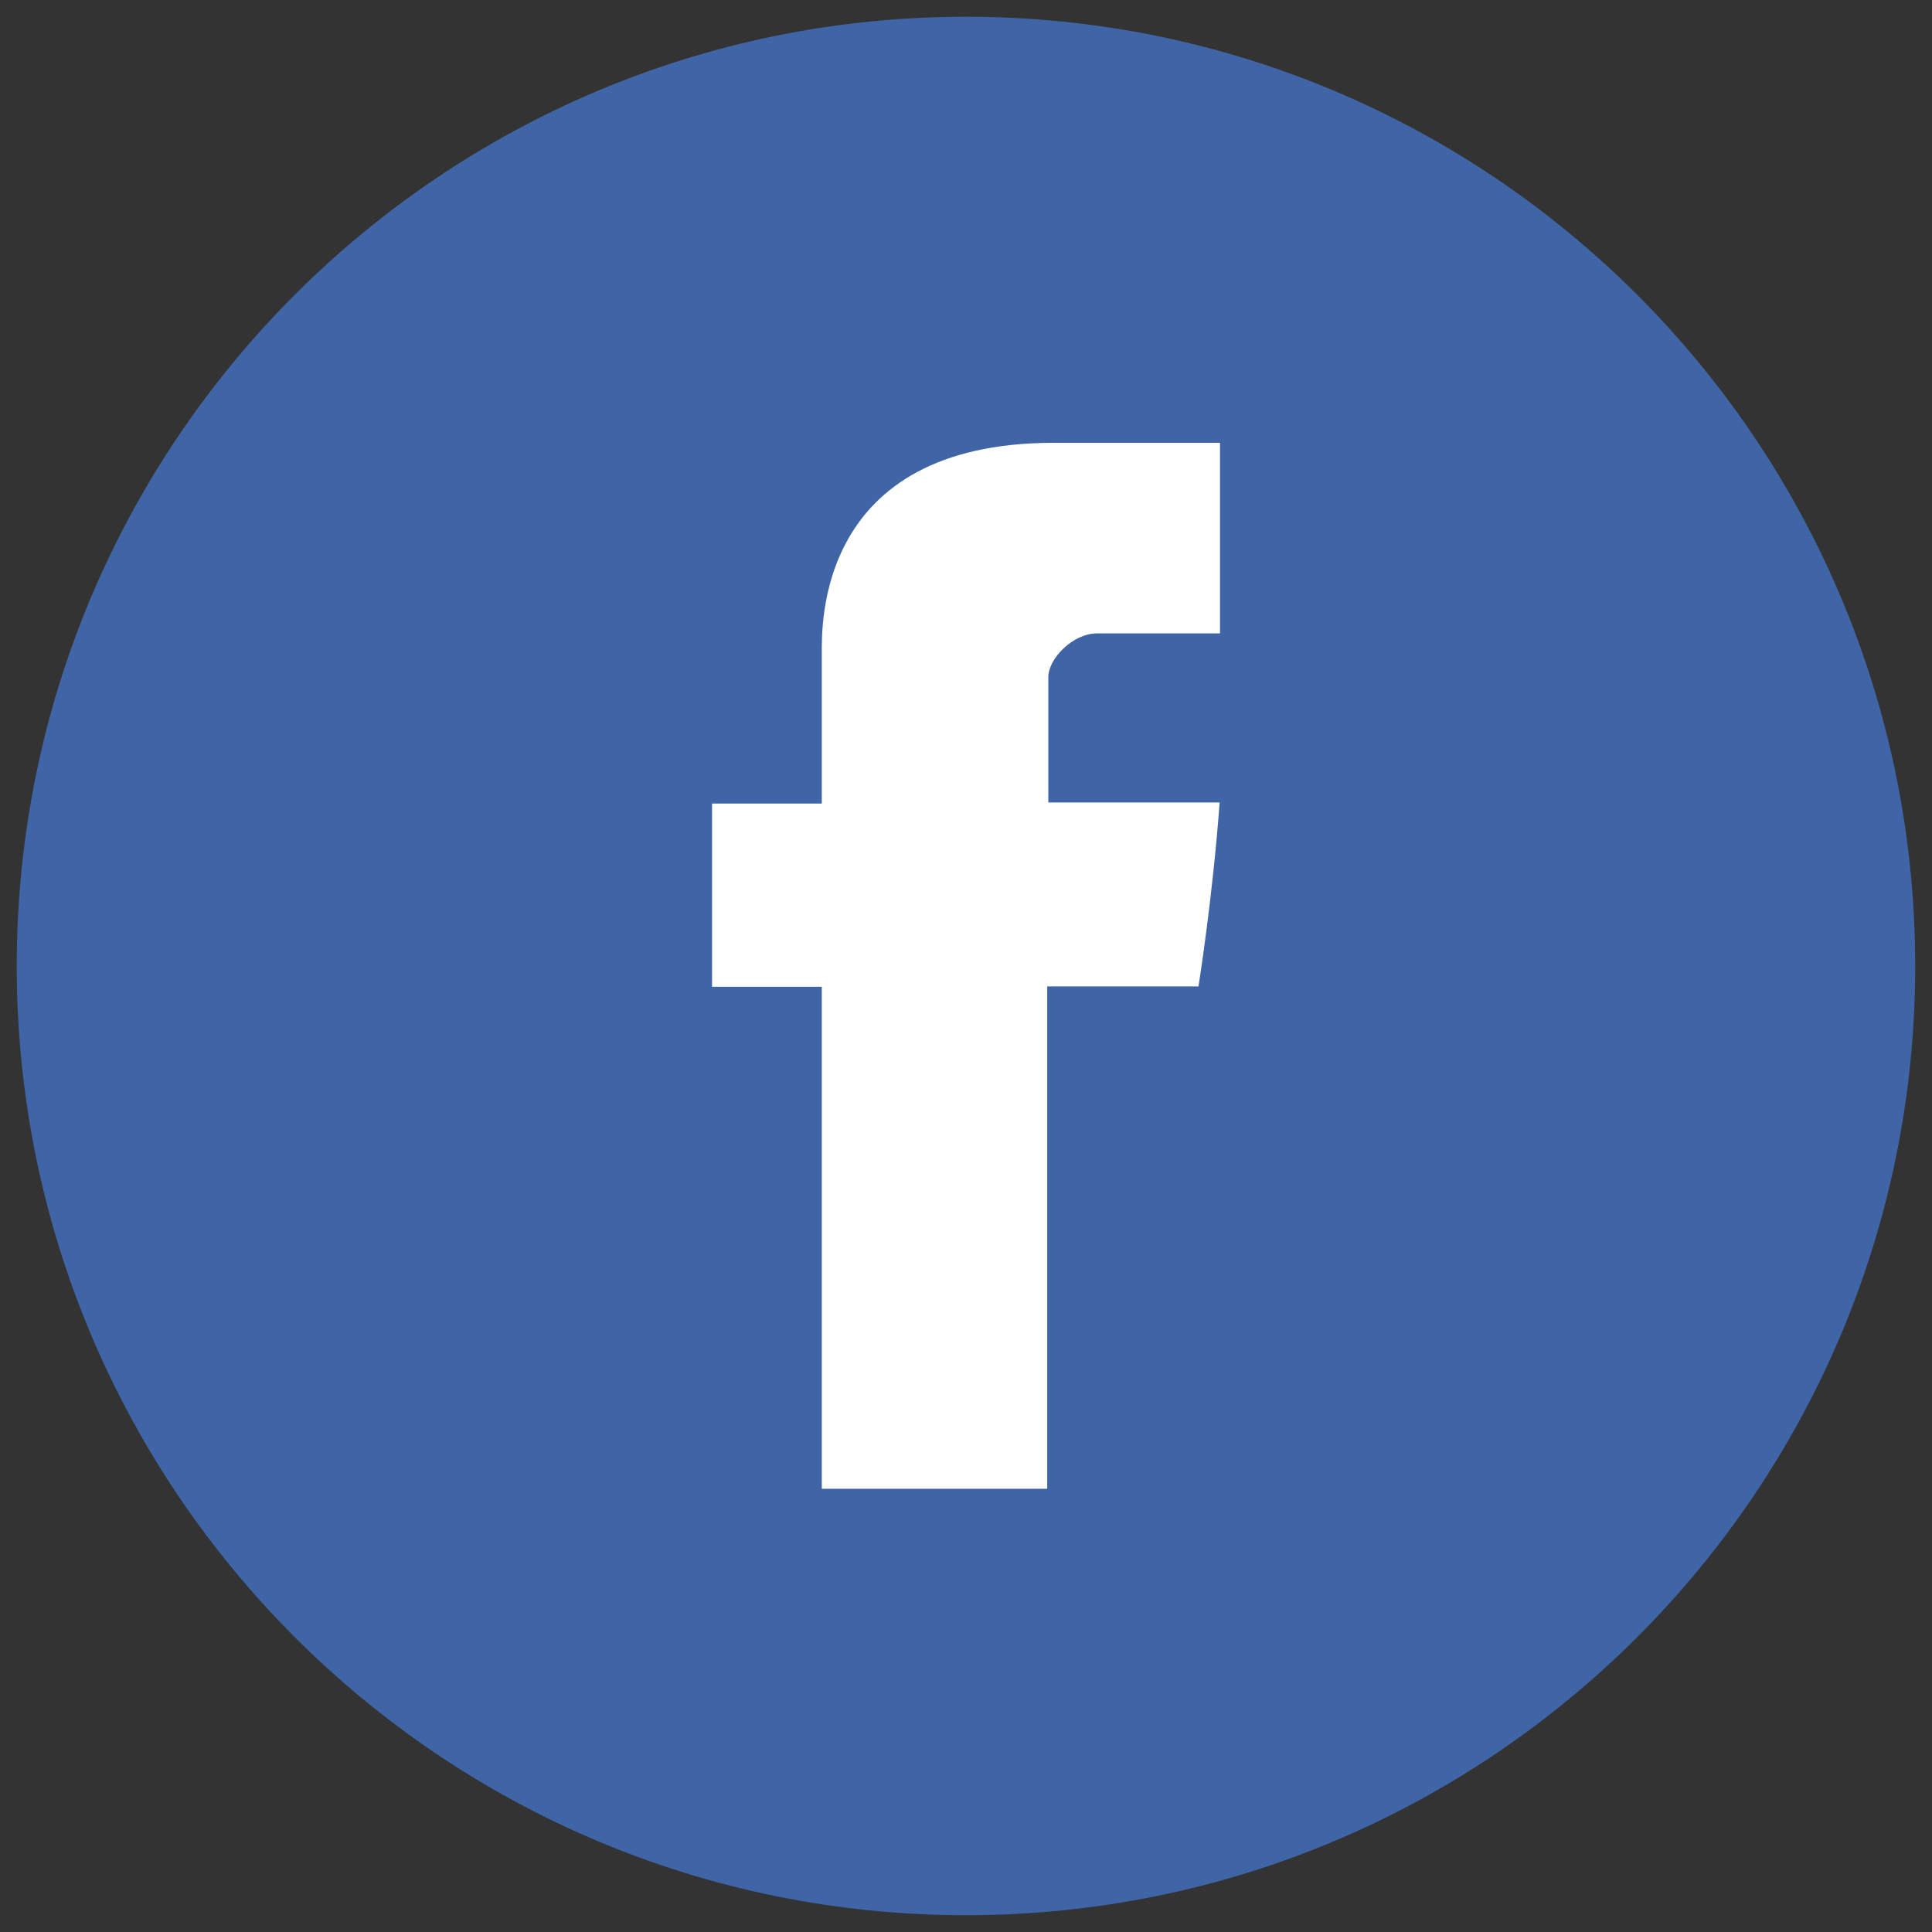
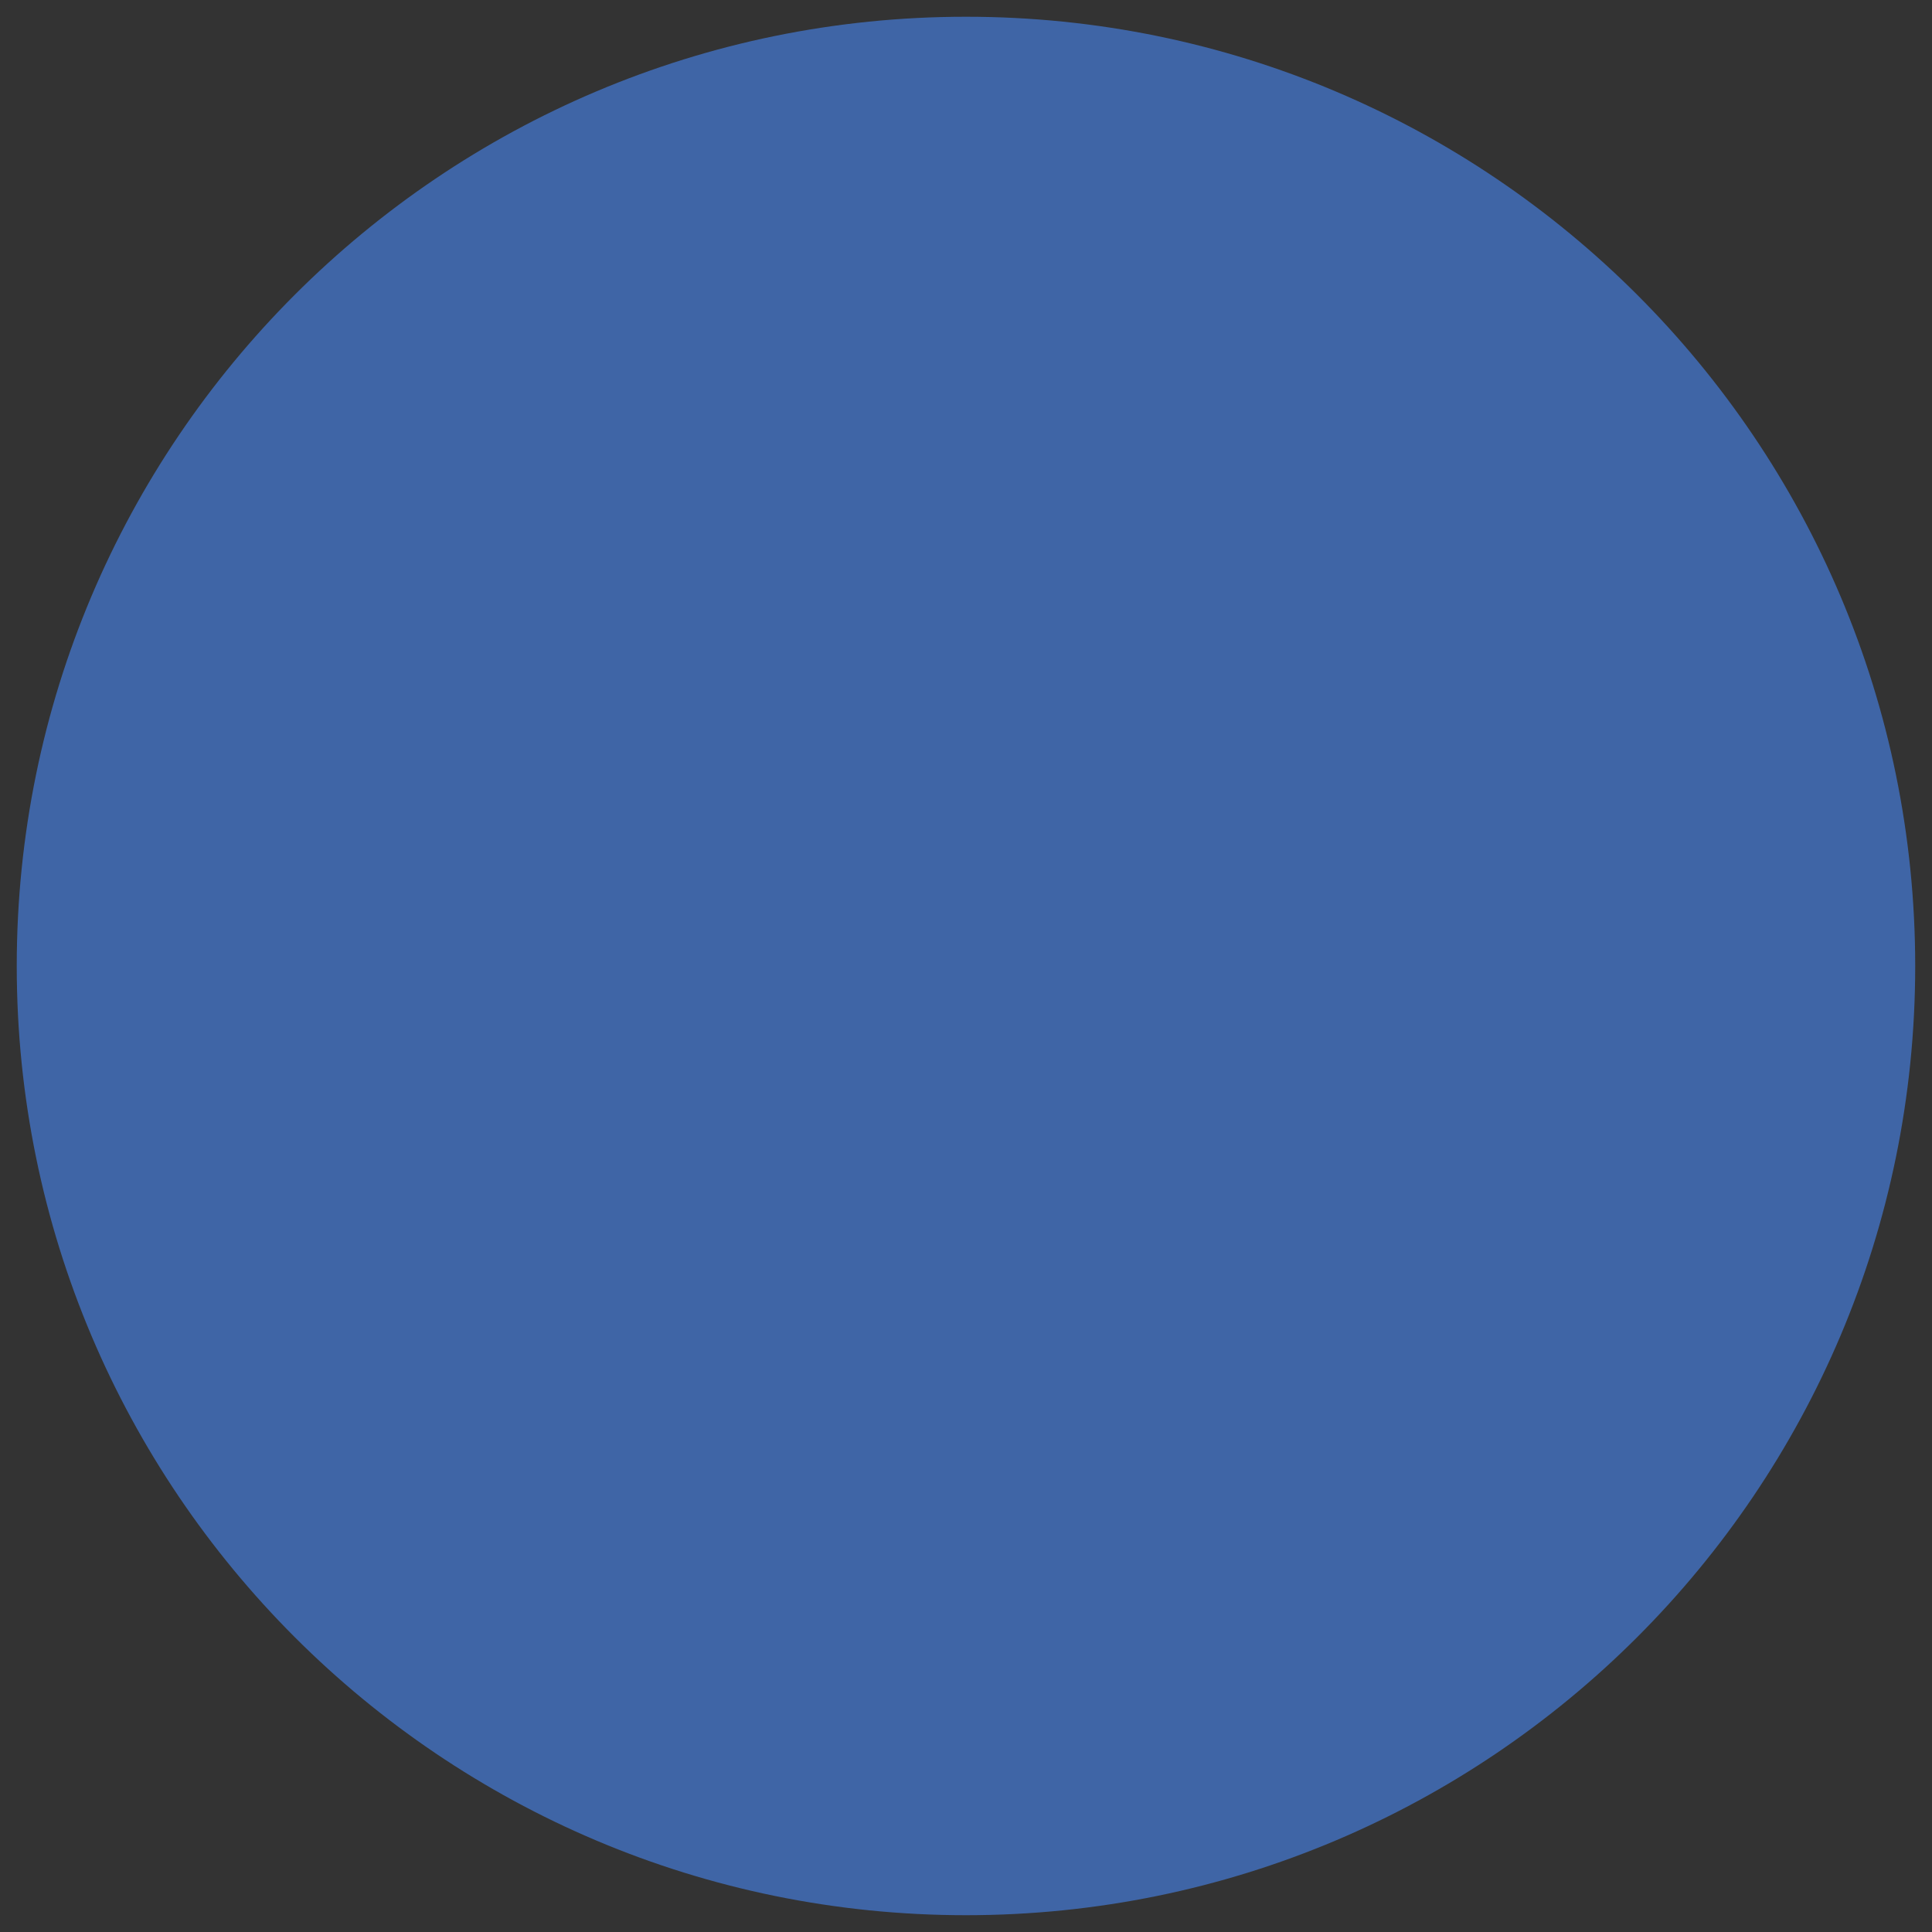
<svg xmlns="http://www.w3.org/2000/svg" width="36" height="36" viewBox="0 0 36 36" fill="none">
  <rect x="0" y="0" width="36" height="36" fill="#333333" stroke="none" />
  <path d="M18 35.687C27.768 35.687 35.687 27.768 35.687 18C35.687 8.231 27.768 0.312 18 0.312C8.231 0.312 0.312 8.231 0.312 18C0.312 27.768 8.231 35.687 18 35.687Z" fill="#3F65A6" />
-   <path d="M15.313 12.182C15.313 12.694 15.313 14.973 15.313 14.973H13.268V18.387H15.313V27.741H19.513V18.38H22.332C22.332 18.38 22.595 16.742 22.726 14.953C22.36 14.953 19.534 14.953 19.534 14.953C19.534 14.953 19.534 12.97 19.534 12.617C19.534 12.272 19.99 11.802 20.446 11.802C20.895 11.802 21.849 11.802 22.733 11.802C22.733 11.339 22.733 9.73 22.733 8.251C21.552 8.251 20.211 8.251 19.624 8.251C15.209 8.258 15.313 11.671 15.313 12.182Z" fill="white" />
</svg>